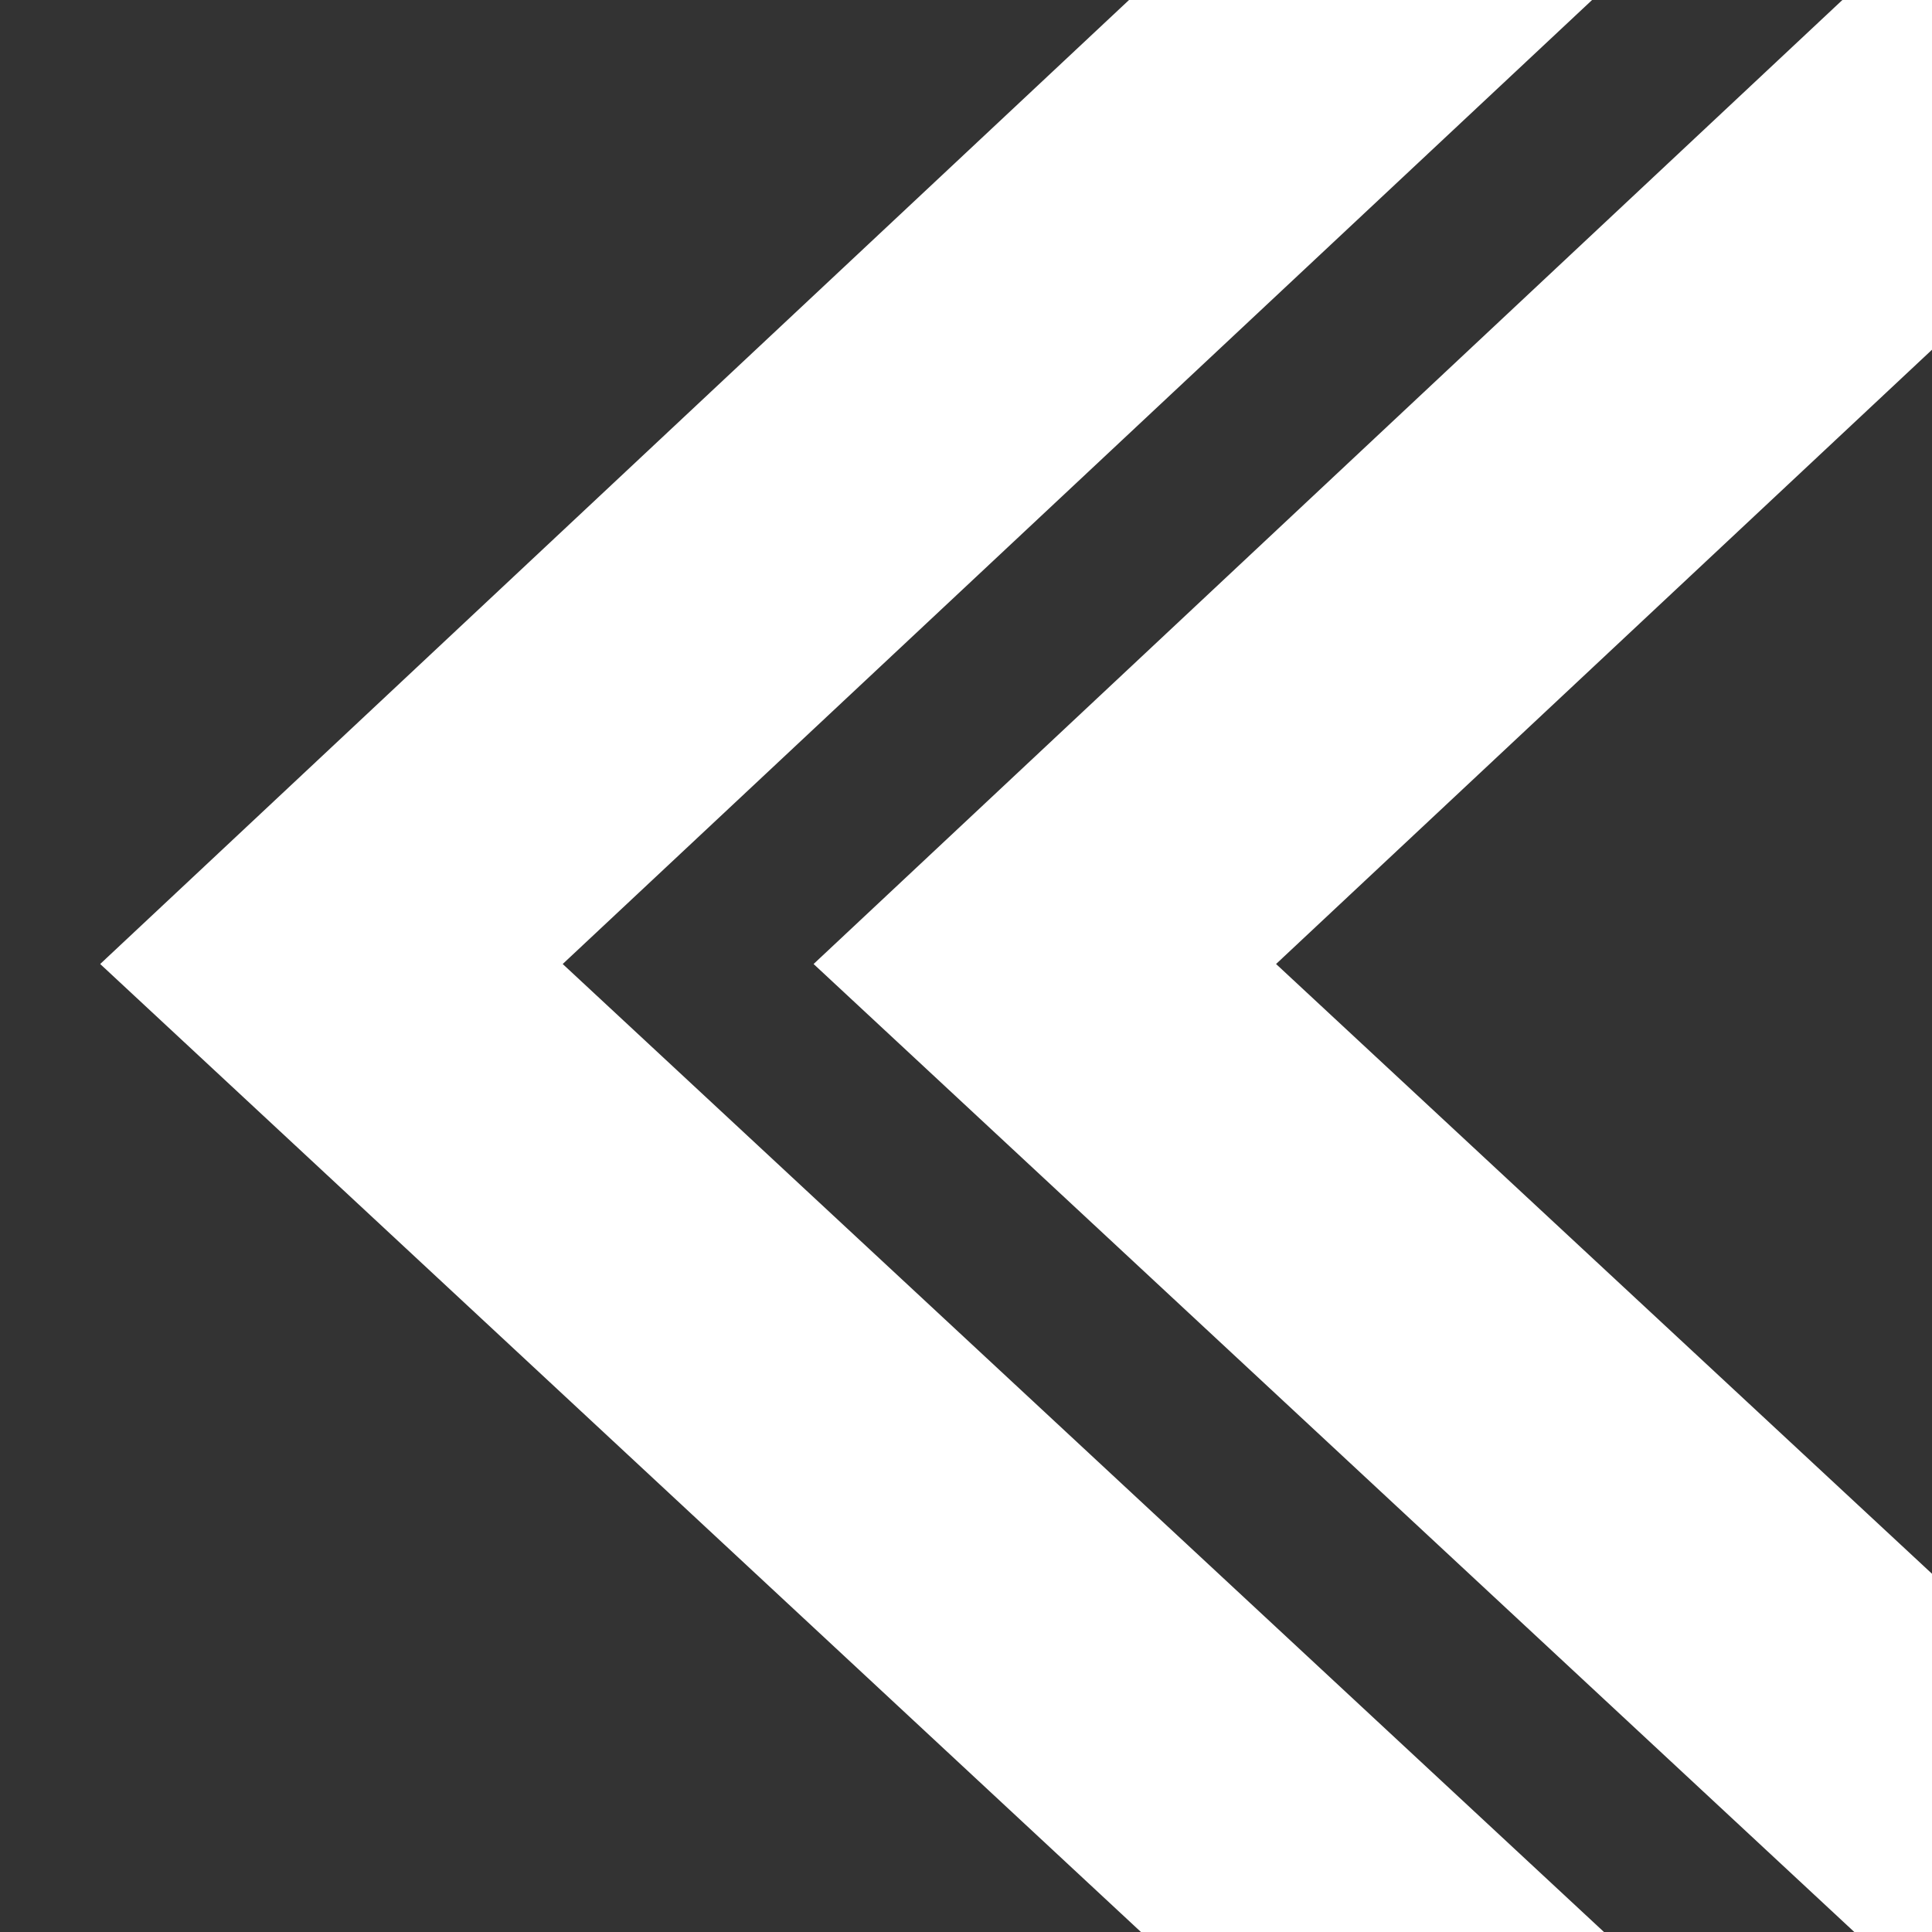
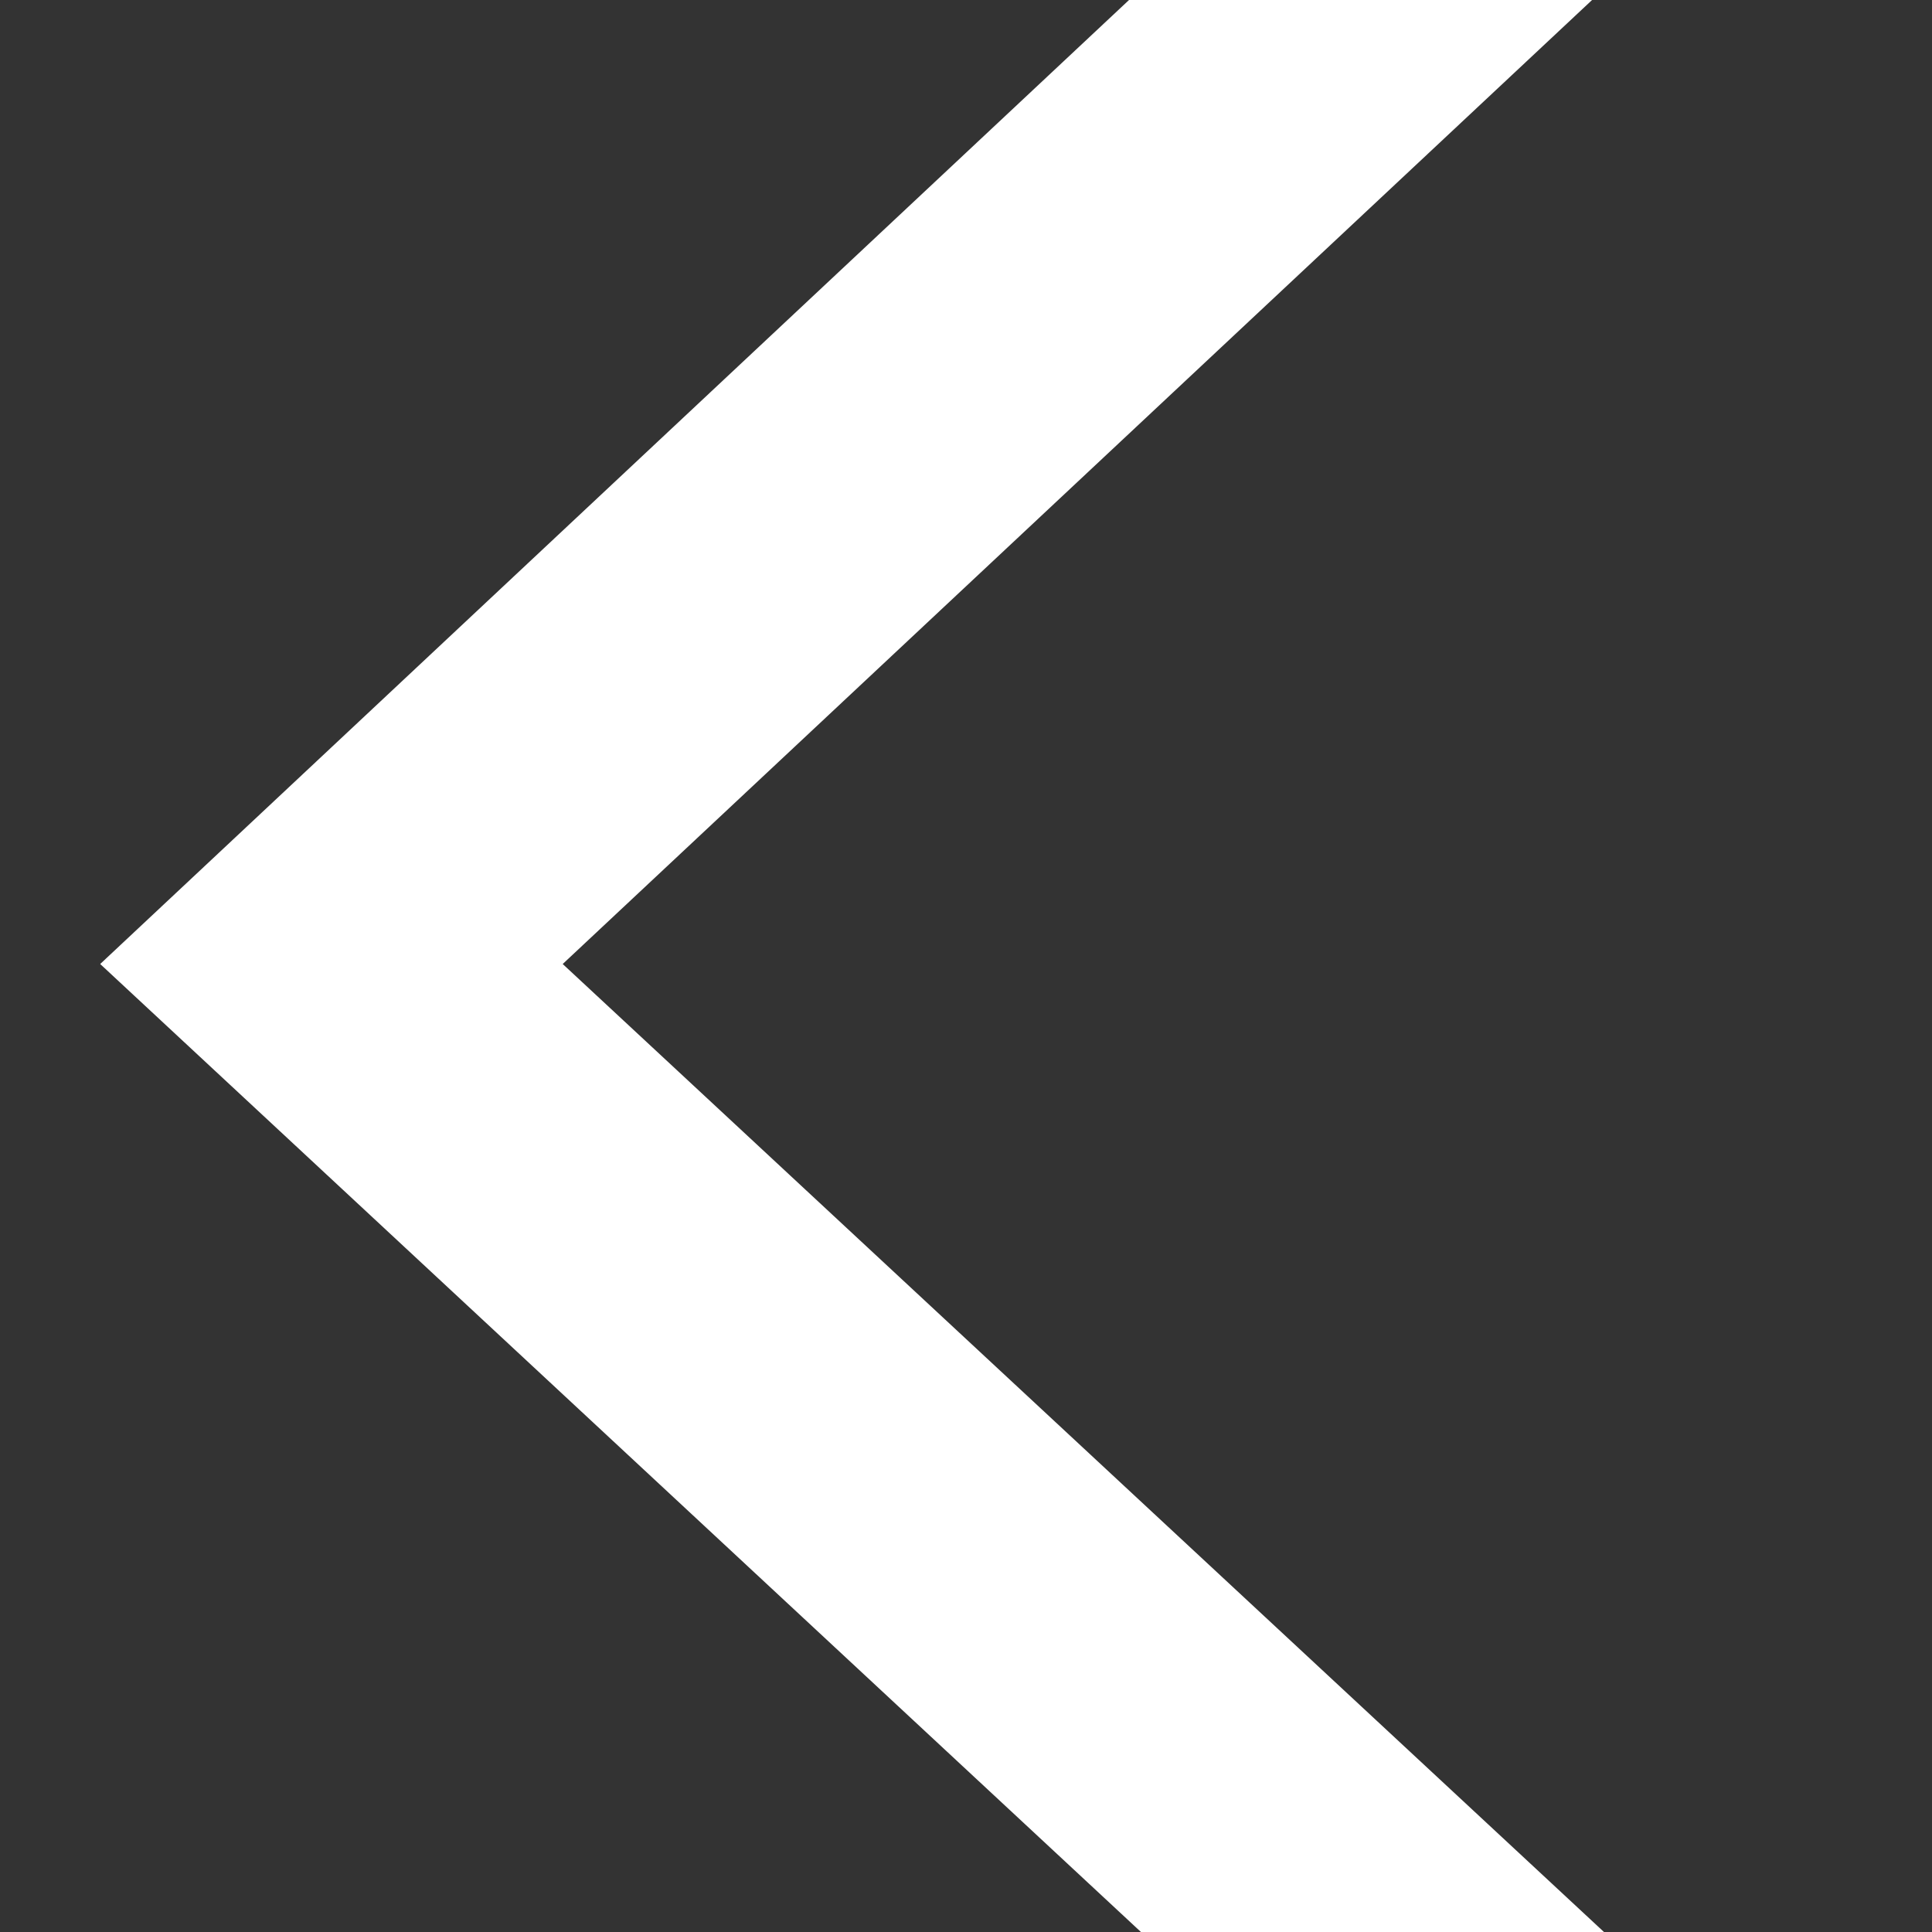
<svg xmlns="http://www.w3.org/2000/svg" version="1.1" id="图层_1" x="0px" y="0px" viewBox="0 0 566.93 566.93" style="enable-background:new 0 0 566.93 566.93;" xml:space="preserve">
  <rect x="0" y="0" width="566.93" height="566.93" fill="#333333" stroke="none" />
  <polygon class="st0" fill="#fff" points="165.12,282.88 467.18,0 331.3,0 29.4,282.88 334.8,566.93 470.67,566.93 " />
-   <polygon class="st0" fill="#fff" points="374.45,282.88 676.51,0 540.63,0 238.74,282.88 544.13,566.93 680.01,566.93 " />
</svg>